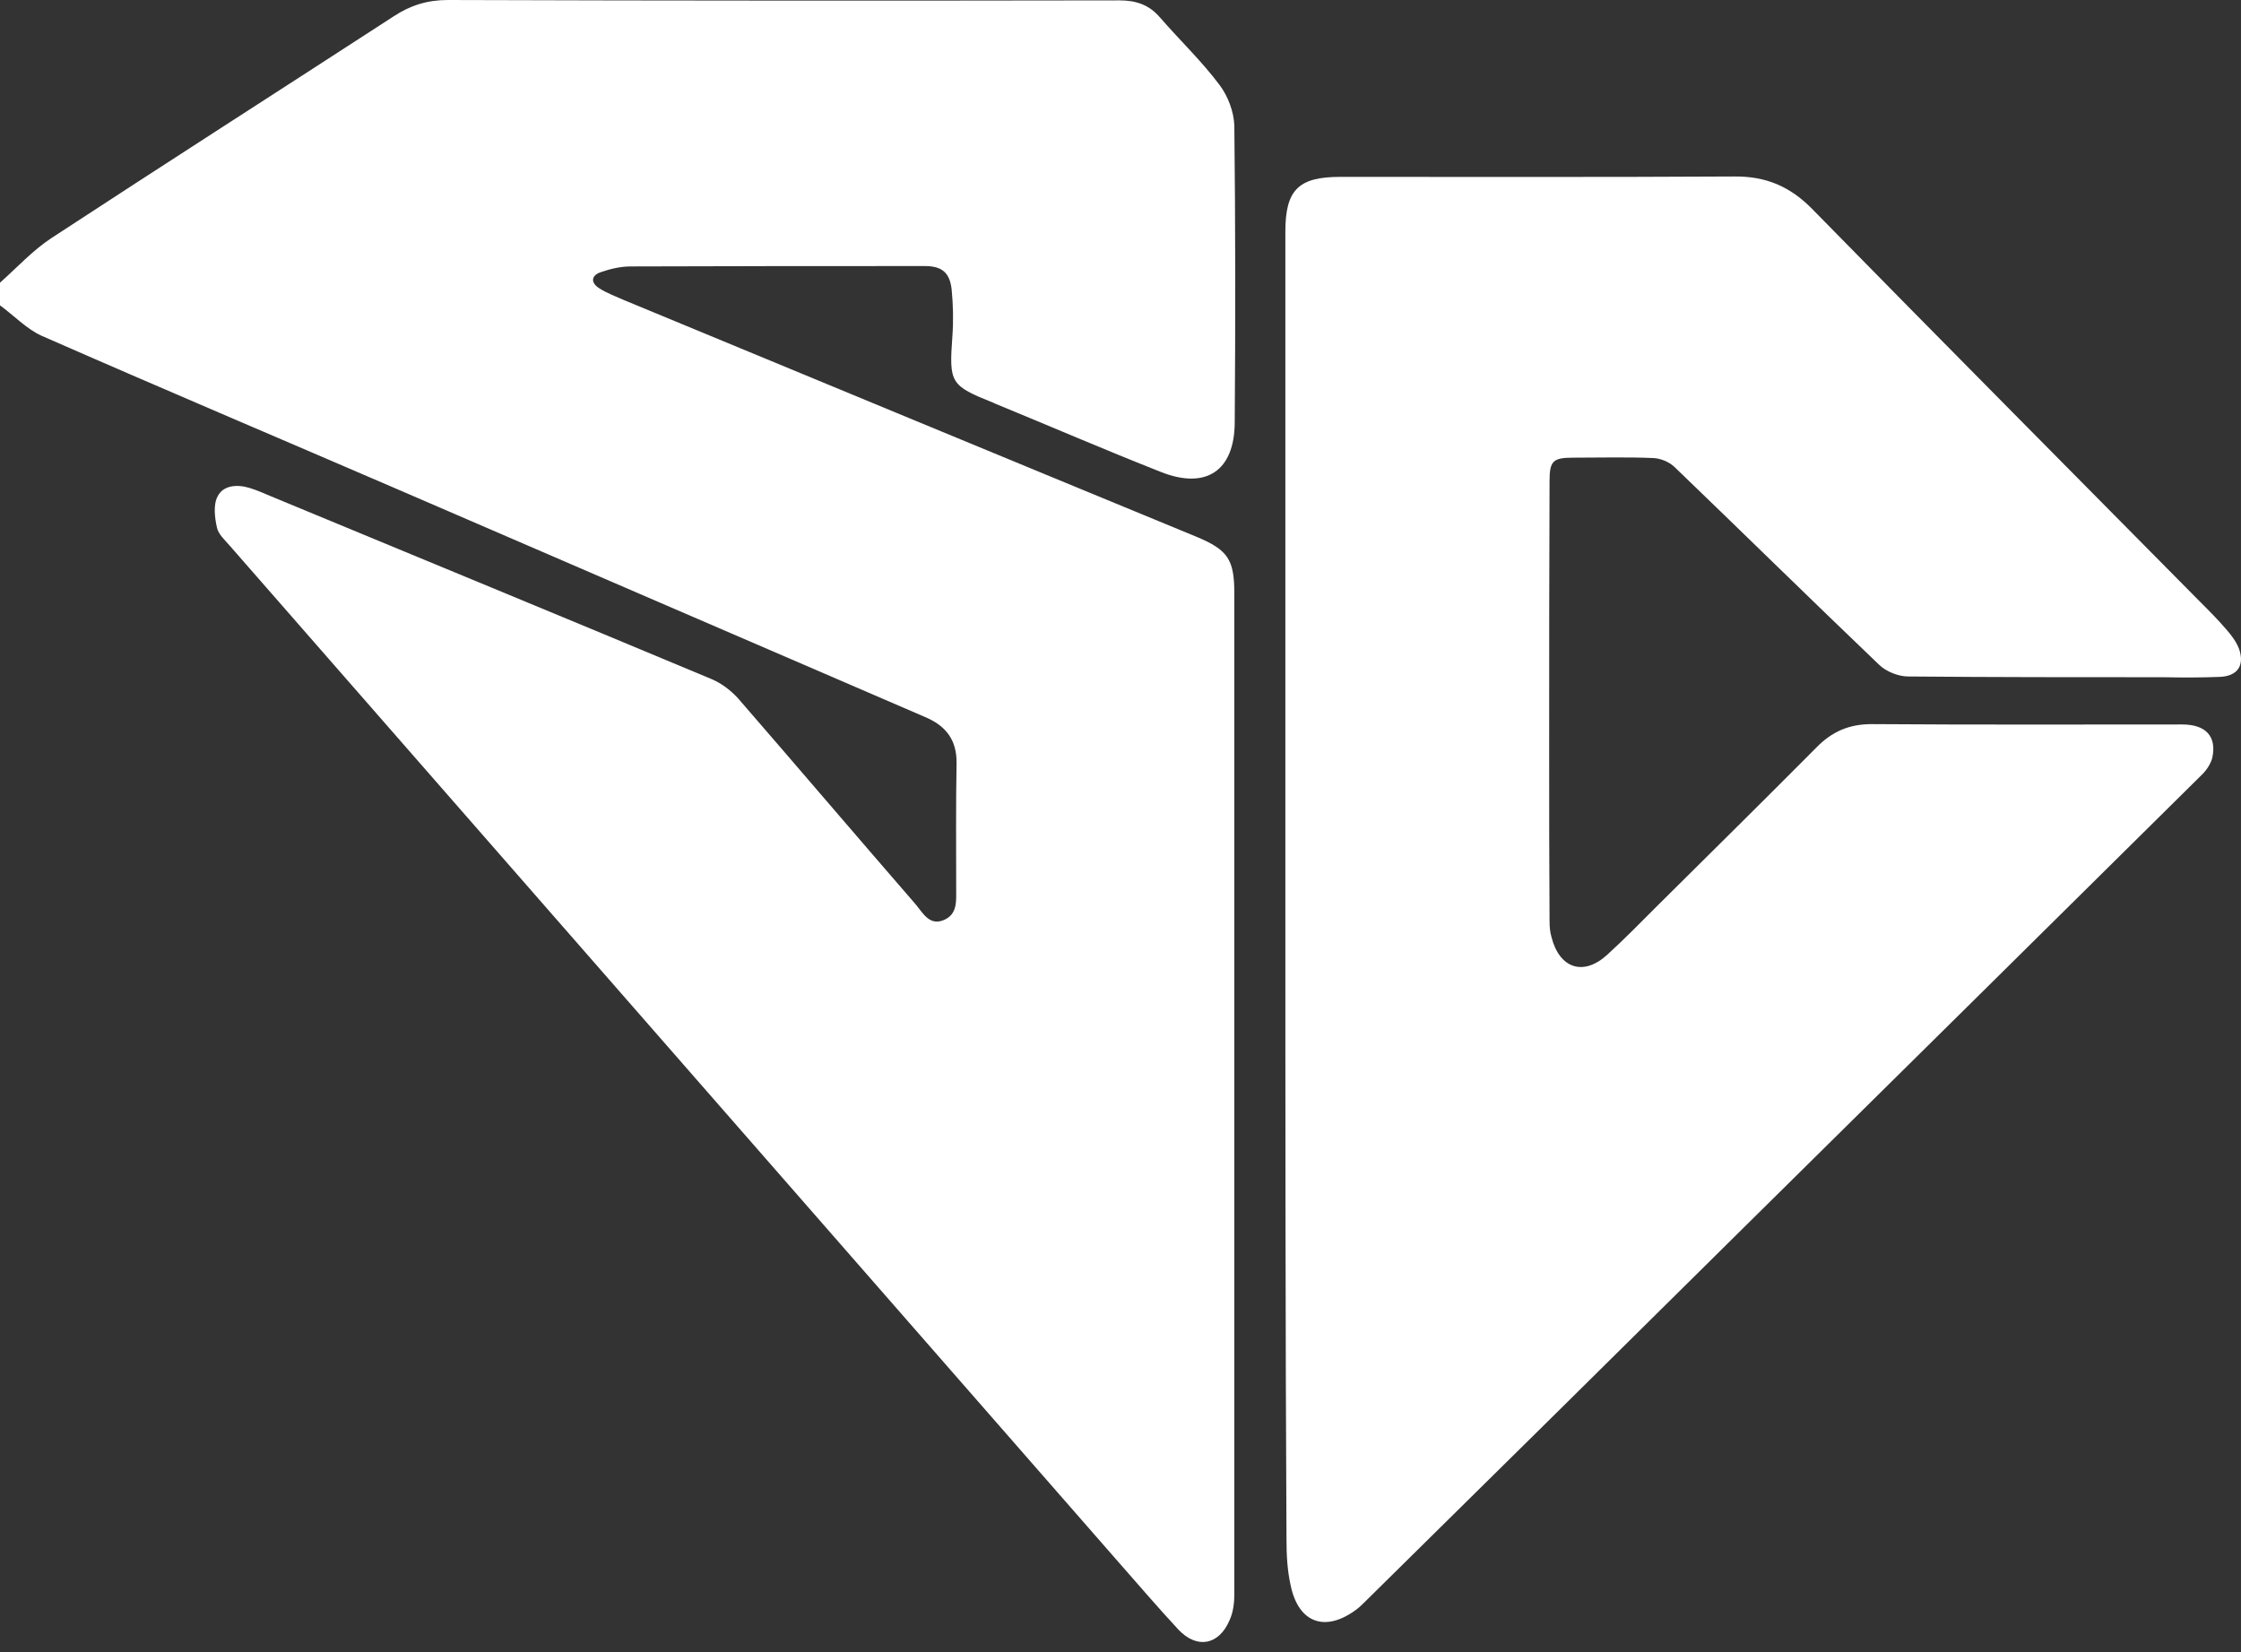
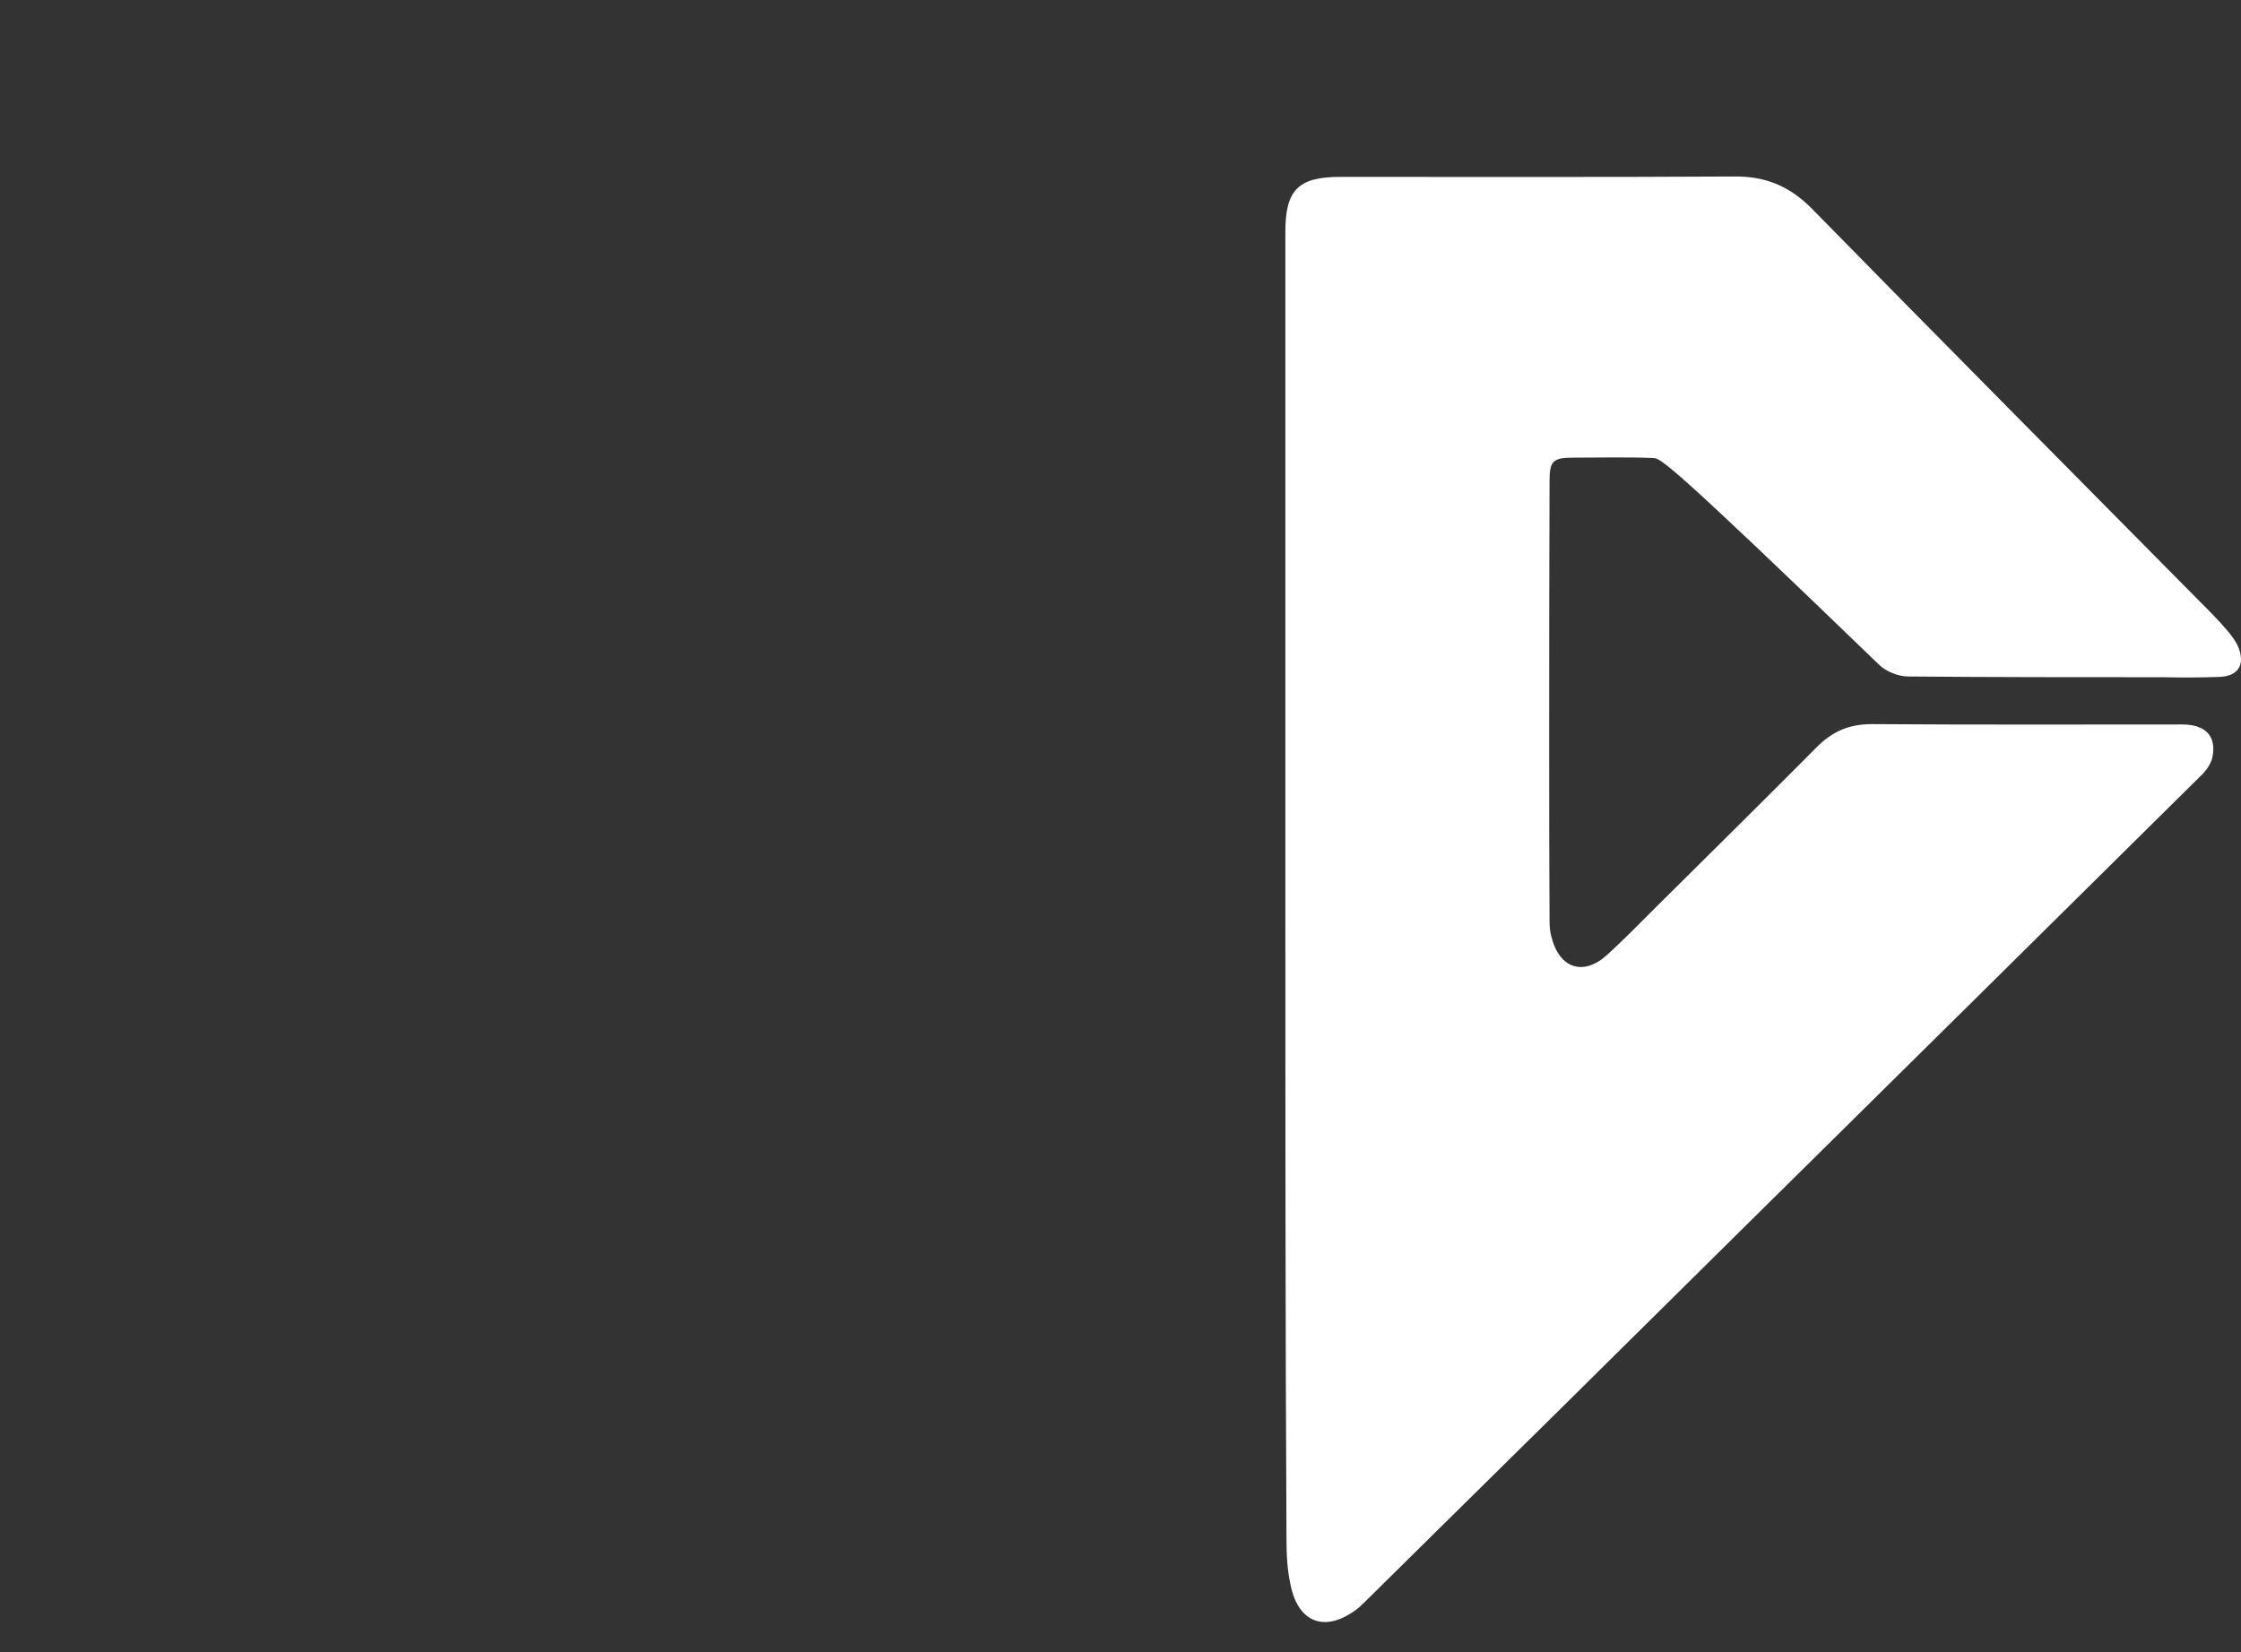
<svg xmlns="http://www.w3.org/2000/svg" width="99" height="73" viewBox="0 0 99 73" fill="none">
  <rect x="0" y="0" width="99" height="73" fill="#333333" stroke="none" />
-   <path d="M0 12.489C0.751 11.821 1.436 11.069 2.271 10.518C7.296 7.229 12.355 3.99 17.397 0.718C18.132 0.234 18.883 0 19.785 0C29.669 0.033 39.569 0.033 49.453 0.017C50.205 0.017 50.773 0.217 51.257 0.785C52.125 1.786 53.093 2.705 53.878 3.757C54.245 4.241 54.512 4.942 54.529 5.56C54.579 9.934 54.579 14.309 54.546 18.683C54.529 20.803 53.277 21.638 51.29 20.853C48.836 19.885 46.398 18.833 43.961 17.831C43.944 17.815 43.91 17.815 43.894 17.798C41.974 17.03 41.924 16.93 42.074 14.843C42.124 14.158 42.107 13.474 42.041 12.789C41.957 12.038 41.606 11.754 40.855 11.754C36.531 11.754 32.19 11.754 27.866 11.771C27.431 11.771 26.981 11.871 26.547 12.021C26.096 12.171 26.096 12.505 26.48 12.739C26.814 12.956 27.198 13.09 27.565 13.257C35.997 16.746 44.411 20.235 52.843 23.708C54.245 24.293 54.529 24.71 54.529 26.229V70.424C54.529 70.808 54.479 71.242 54.312 71.592C53.845 72.678 52.876 72.861 52.058 71.993C51.157 71.025 50.305 70.023 49.42 69.021C36.331 54.045 23.241 39.085 10.151 24.109C9.934 23.859 9.65 23.608 9.584 23.308C9.483 22.857 9.417 22.289 9.617 21.922C9.867 21.438 10.468 21.388 11.019 21.555C11.353 21.655 11.687 21.805 12.004 21.939C18.483 24.627 24.977 27.298 31.439 30.003C31.873 30.186 32.29 30.504 32.607 30.854C35.228 33.876 37.816 36.915 40.438 39.937C40.755 40.304 41.039 40.905 41.673 40.655C42.308 40.404 42.241 39.803 42.241 39.252C42.241 37.416 42.224 35.562 42.258 33.726C42.274 32.674 41.773 32.056 40.855 31.672C33.058 28.316 25.278 24.944 17.497 21.588C12.272 19.334 7.029 17.113 1.82 14.826C1.169 14.525 0.618 13.941 0 13.49V12.489Z" fill="white" />
-   <path d="M56.783 39.453V10.235C56.783 8.398 57.351 7.814 59.204 7.814C64.998 7.814 70.808 7.83 76.601 7.797C78.004 7.78 79.072 8.231 80.057 9.233C85.734 15.026 91.461 20.787 97.154 26.547C97.572 26.964 97.989 27.381 98.373 27.832C98.59 28.083 98.79 28.35 98.907 28.65C99.174 29.385 98.857 29.869 98.072 29.903C97.238 29.936 96.419 29.936 95.585 29.919C91.828 29.919 88.055 29.919 84.298 29.886C83.864 29.886 83.313 29.669 82.996 29.352C79.974 26.463 76.985 23.525 73.963 20.62C73.73 20.403 73.362 20.252 73.045 20.236C71.86 20.186 70.674 20.219 69.489 20.219C68.604 20.219 68.454 20.369 68.454 21.254C68.437 25.194 68.437 29.151 68.437 33.092C68.437 35.629 68.437 38.15 68.454 40.688C68.454 40.922 68.47 41.156 68.537 41.389C68.888 42.792 69.956 43.142 71.008 42.174C71.776 41.473 72.511 40.722 73.245 39.987C75.583 37.666 77.92 35.362 80.241 33.025C80.926 32.324 81.677 31.99 82.695 31.99C87.27 32.023 91.828 32.006 96.403 32.006C97.438 32.006 97.922 32.524 97.739 33.442C97.688 33.693 97.521 33.96 97.338 34.16C90.526 40.905 83.714 47.634 76.902 54.362C74.297 56.933 71.693 59.521 69.088 62.092C66.166 64.981 63.228 67.869 60.306 70.758C60.189 70.874 60.072 70.991 59.939 71.092C58.57 72.127 57.367 71.726 57.017 70.04C56.867 69.372 56.833 68.687 56.833 68.003C56.783 58.503 56.783 48.986 56.783 39.453Z" fill="white" />
+   <path d="M56.783 39.453V10.235C56.783 8.398 57.351 7.814 59.204 7.814C64.998 7.814 70.808 7.83 76.601 7.797C78.004 7.78 79.072 8.231 80.057 9.233C85.734 15.026 91.461 20.787 97.154 26.547C97.572 26.964 97.989 27.381 98.373 27.832C98.59 28.083 98.79 28.35 98.907 28.65C99.174 29.385 98.857 29.869 98.072 29.903C97.238 29.936 96.419 29.936 95.585 29.919C91.828 29.919 88.055 29.919 84.298 29.886C83.864 29.886 83.313 29.669 82.996 29.352C73.73 20.403 73.362 20.252 73.045 20.236C71.86 20.186 70.674 20.219 69.489 20.219C68.604 20.219 68.454 20.369 68.454 21.254C68.437 25.194 68.437 29.151 68.437 33.092C68.437 35.629 68.437 38.15 68.454 40.688C68.454 40.922 68.47 41.156 68.537 41.389C68.888 42.792 69.956 43.142 71.008 42.174C71.776 41.473 72.511 40.722 73.245 39.987C75.583 37.666 77.92 35.362 80.241 33.025C80.926 32.324 81.677 31.99 82.695 31.99C87.27 32.023 91.828 32.006 96.403 32.006C97.438 32.006 97.922 32.524 97.739 33.442C97.688 33.693 97.521 33.96 97.338 34.16C90.526 40.905 83.714 47.634 76.902 54.362C74.297 56.933 71.693 59.521 69.088 62.092C66.166 64.981 63.228 67.869 60.306 70.758C60.189 70.874 60.072 70.991 59.939 71.092C58.57 72.127 57.367 71.726 57.017 70.04C56.867 69.372 56.833 68.687 56.833 68.003C56.783 58.503 56.783 48.986 56.783 39.453Z" fill="white" />
</svg>